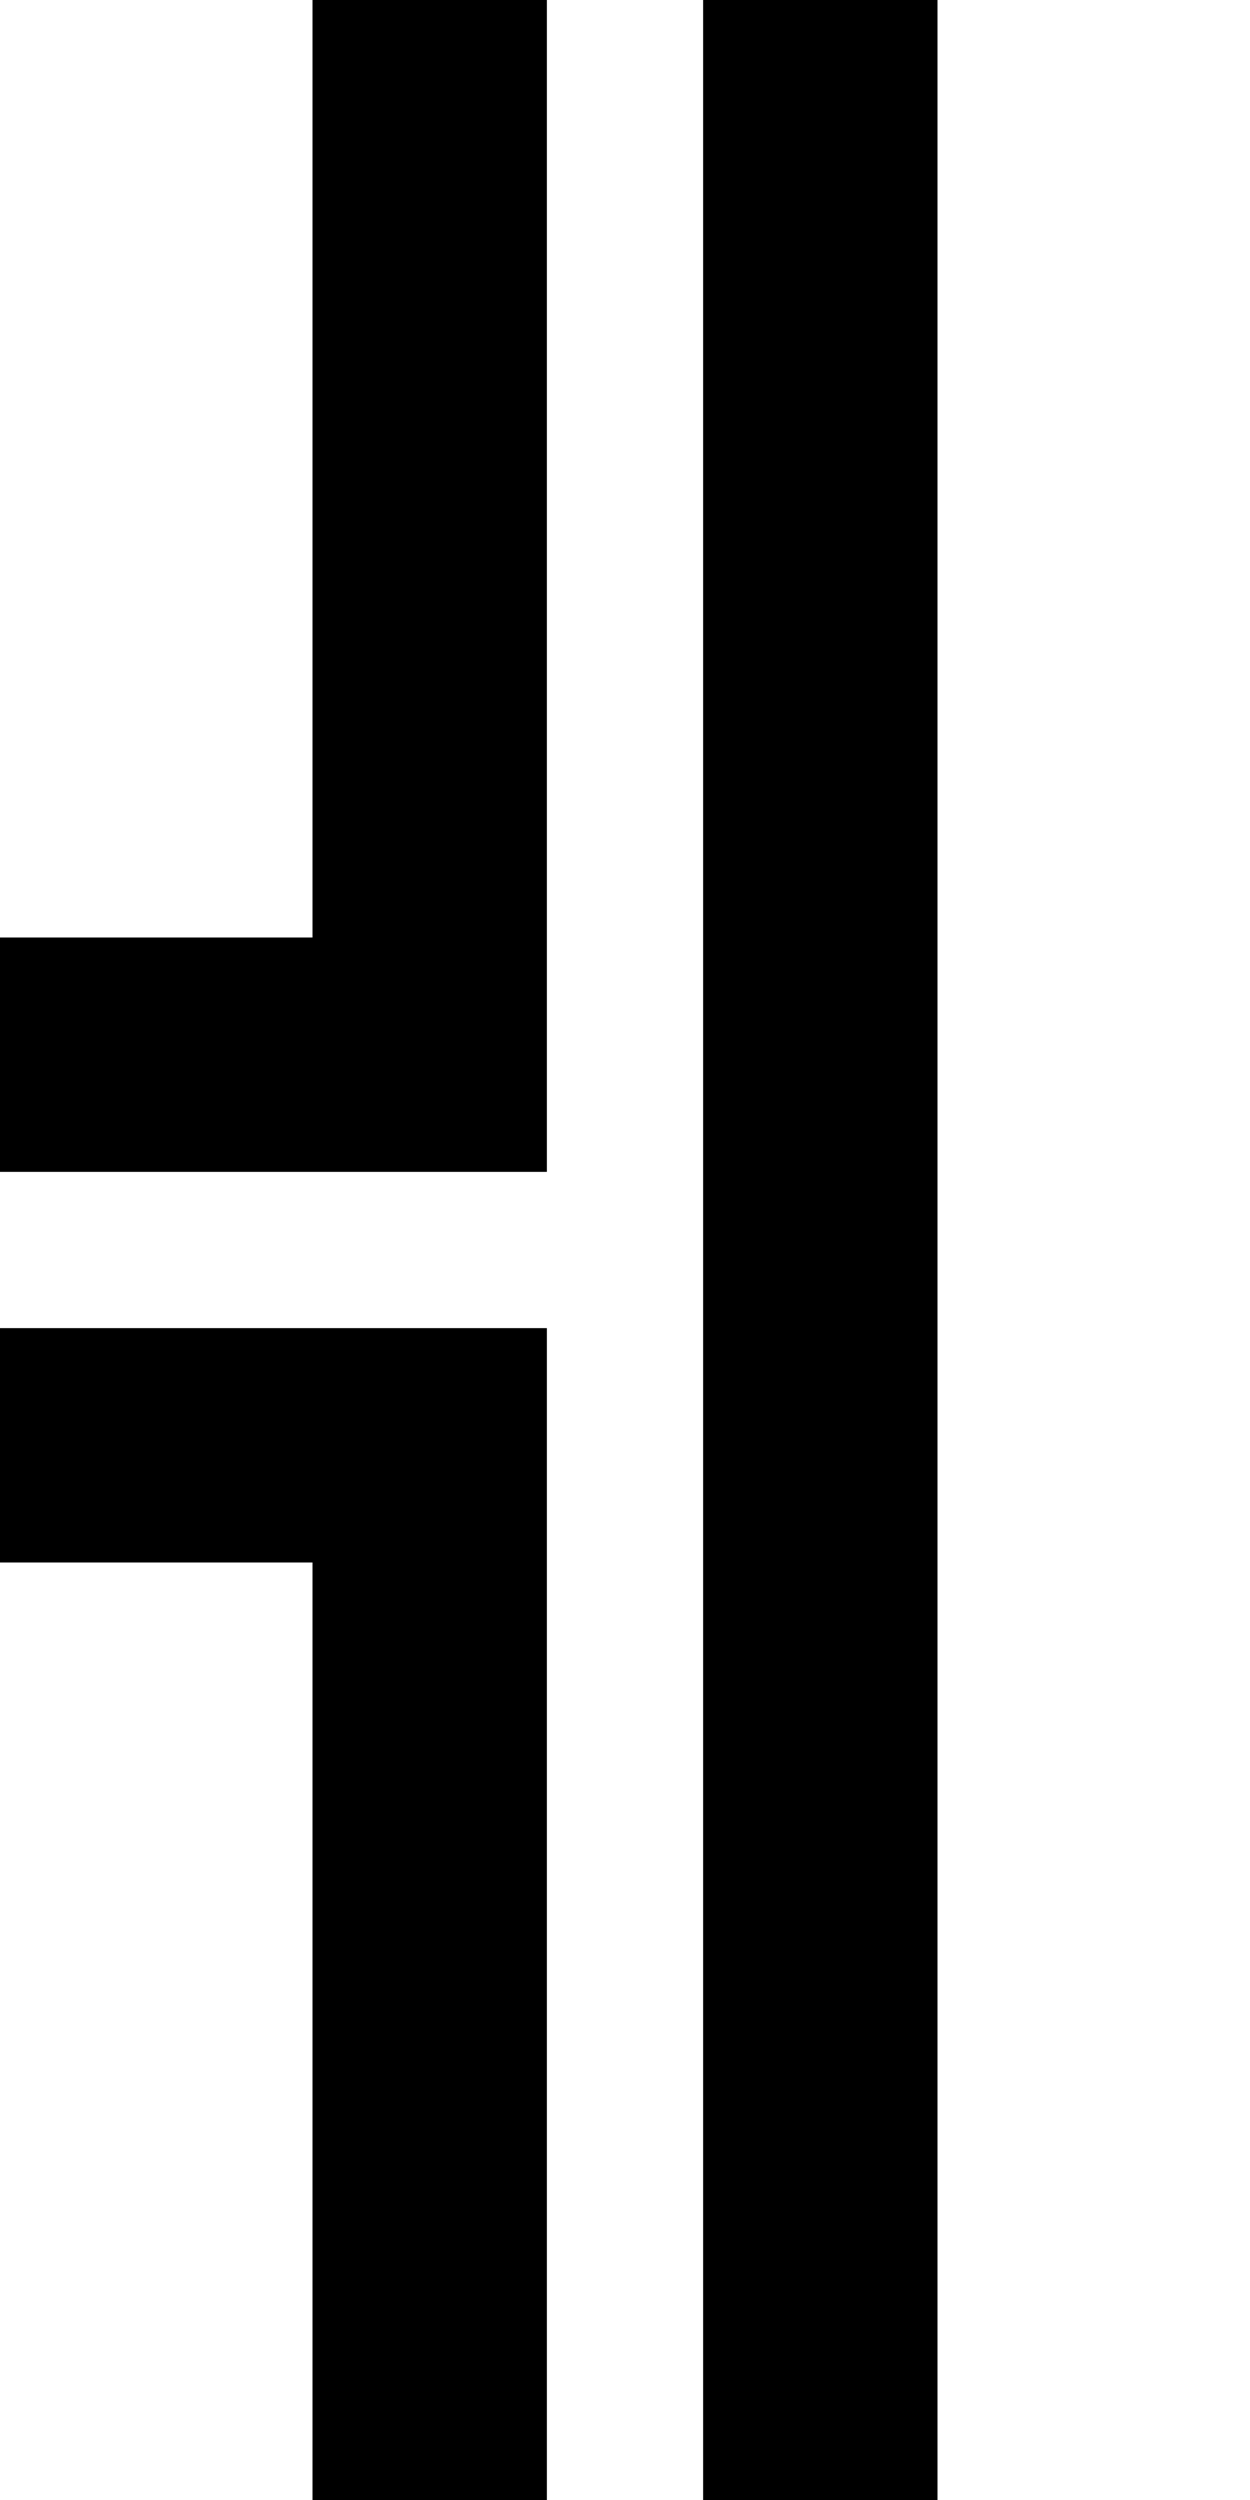
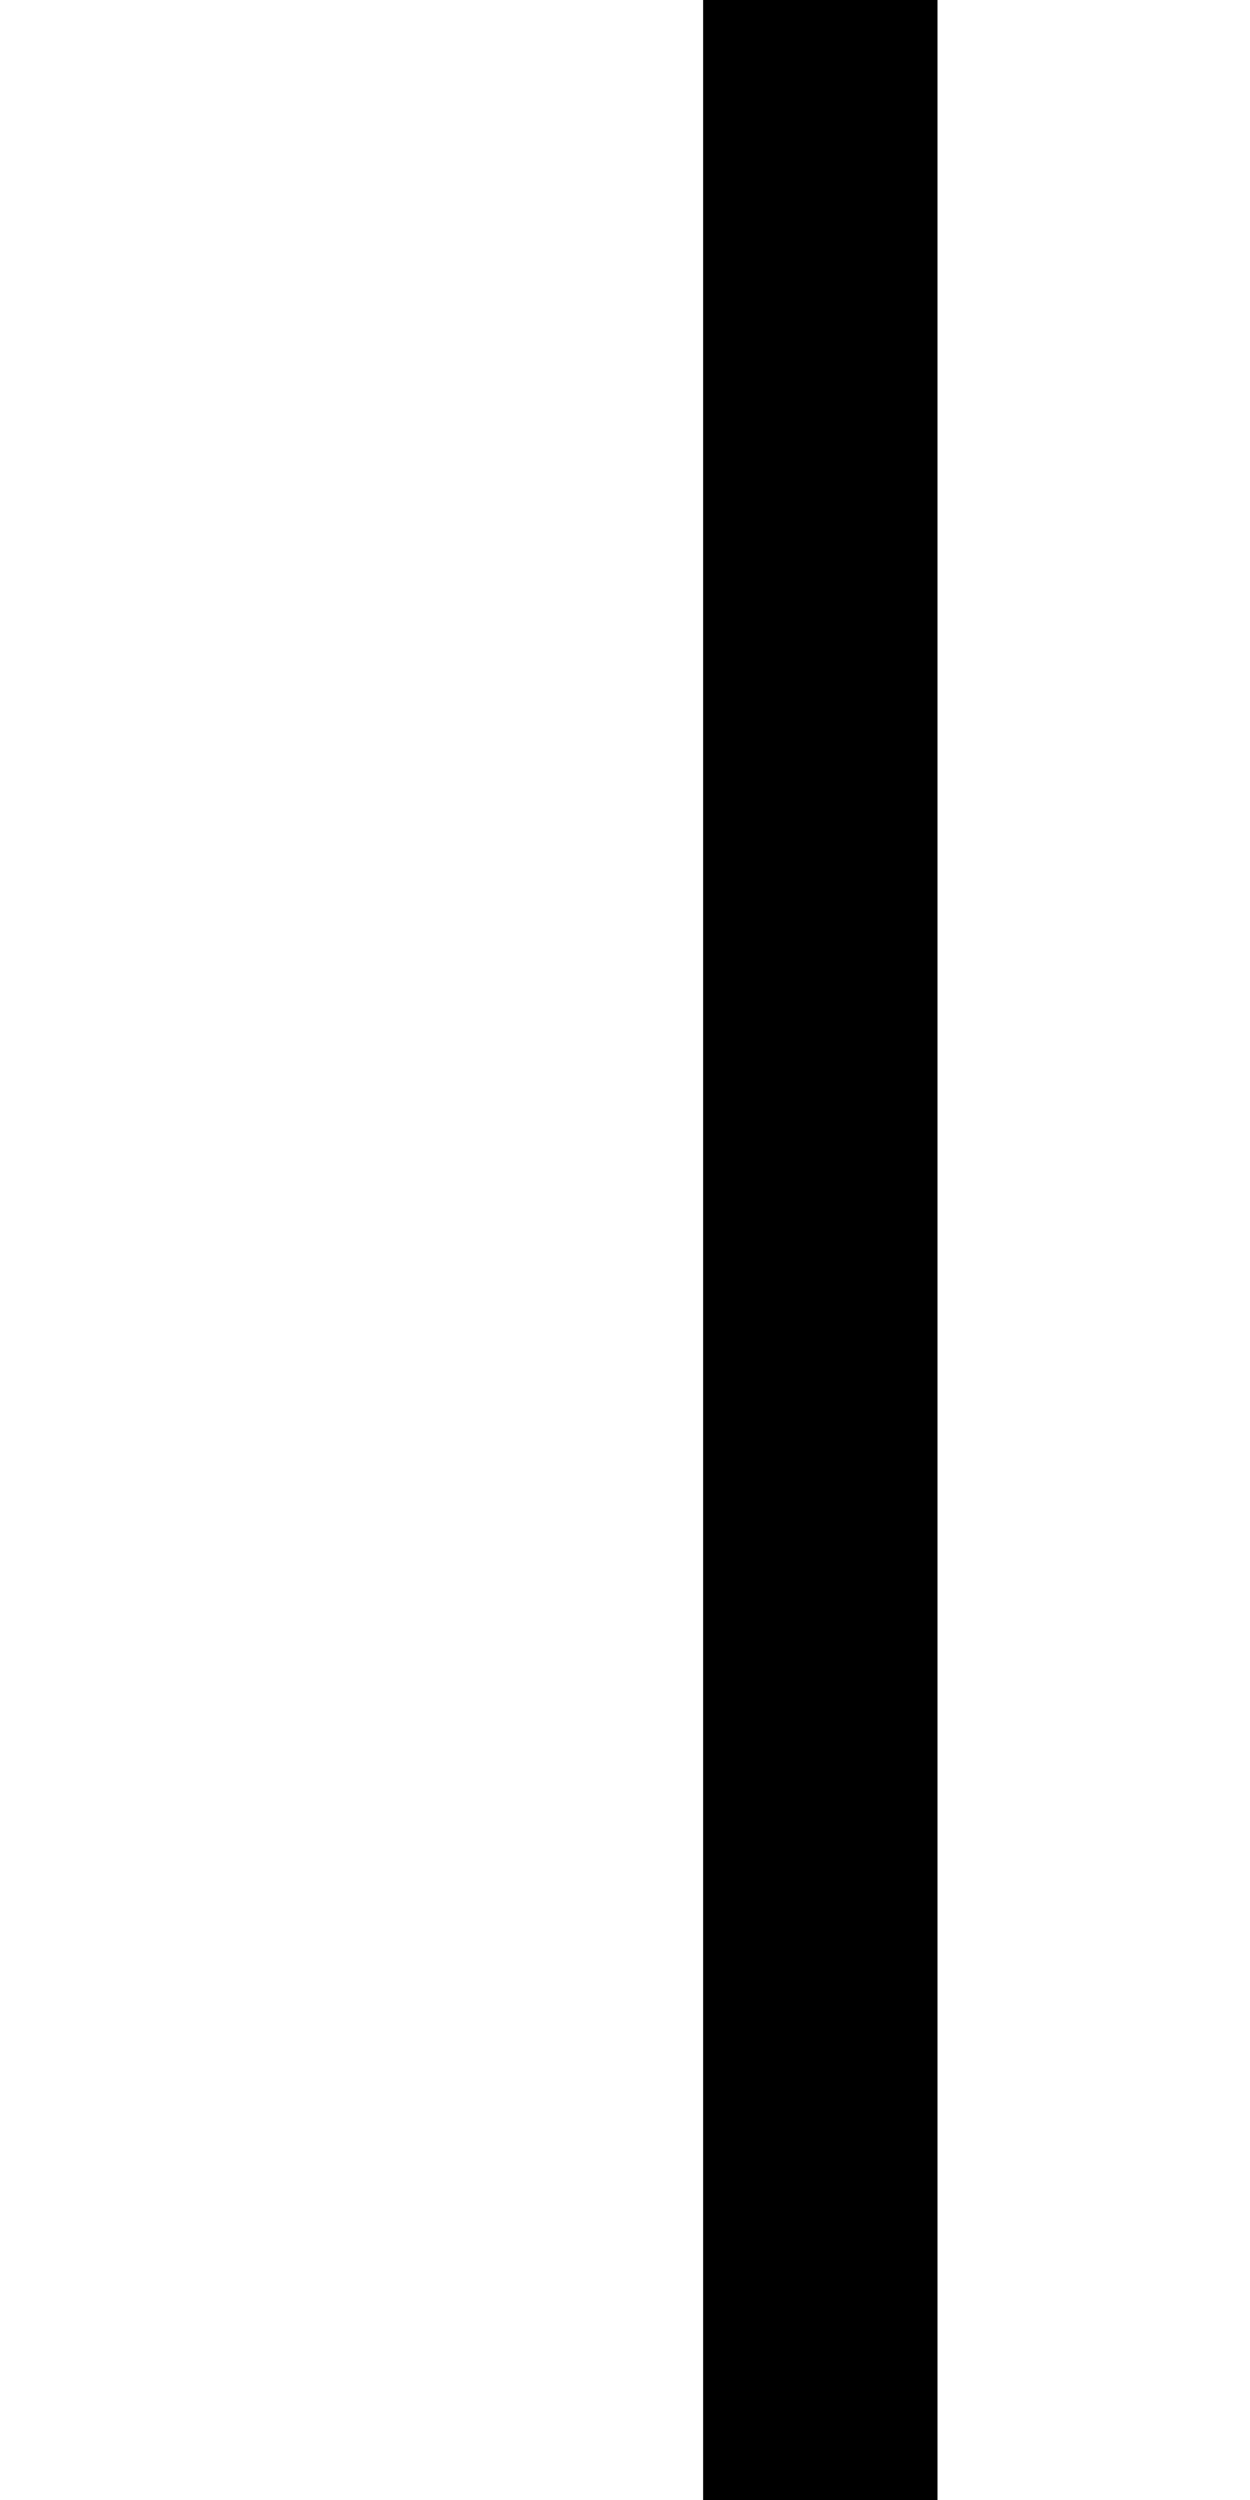
<svg xmlns="http://www.w3.org/2000/svg" version="1.0" width="64pt" height="128pt" viewBox="0 0 64 128" preserveAspectRatio="xMidYMid meet">
  <g transform="translate(0,128) scale(1,-1)" fill="#000000" stroke="none">
-     <path d="M16 104 l0 -24 -8 0 -8 0 0 -6 0 -6 14 0 14 0 0 30 0 30 -6 0 -6 0 0 -24z" />
    <path d="M36 64 l0 -64 6 0 6 0 0 64 0 64 -6 0 -6 0 0 -64z" />
-     <path d="M0 54 l0 -6 8 0 8 0 0 -24 0 -24 6 0 6 0 0 30 0 30 -14 0 -14 0 0 -6z" />
  </g>
</svg>